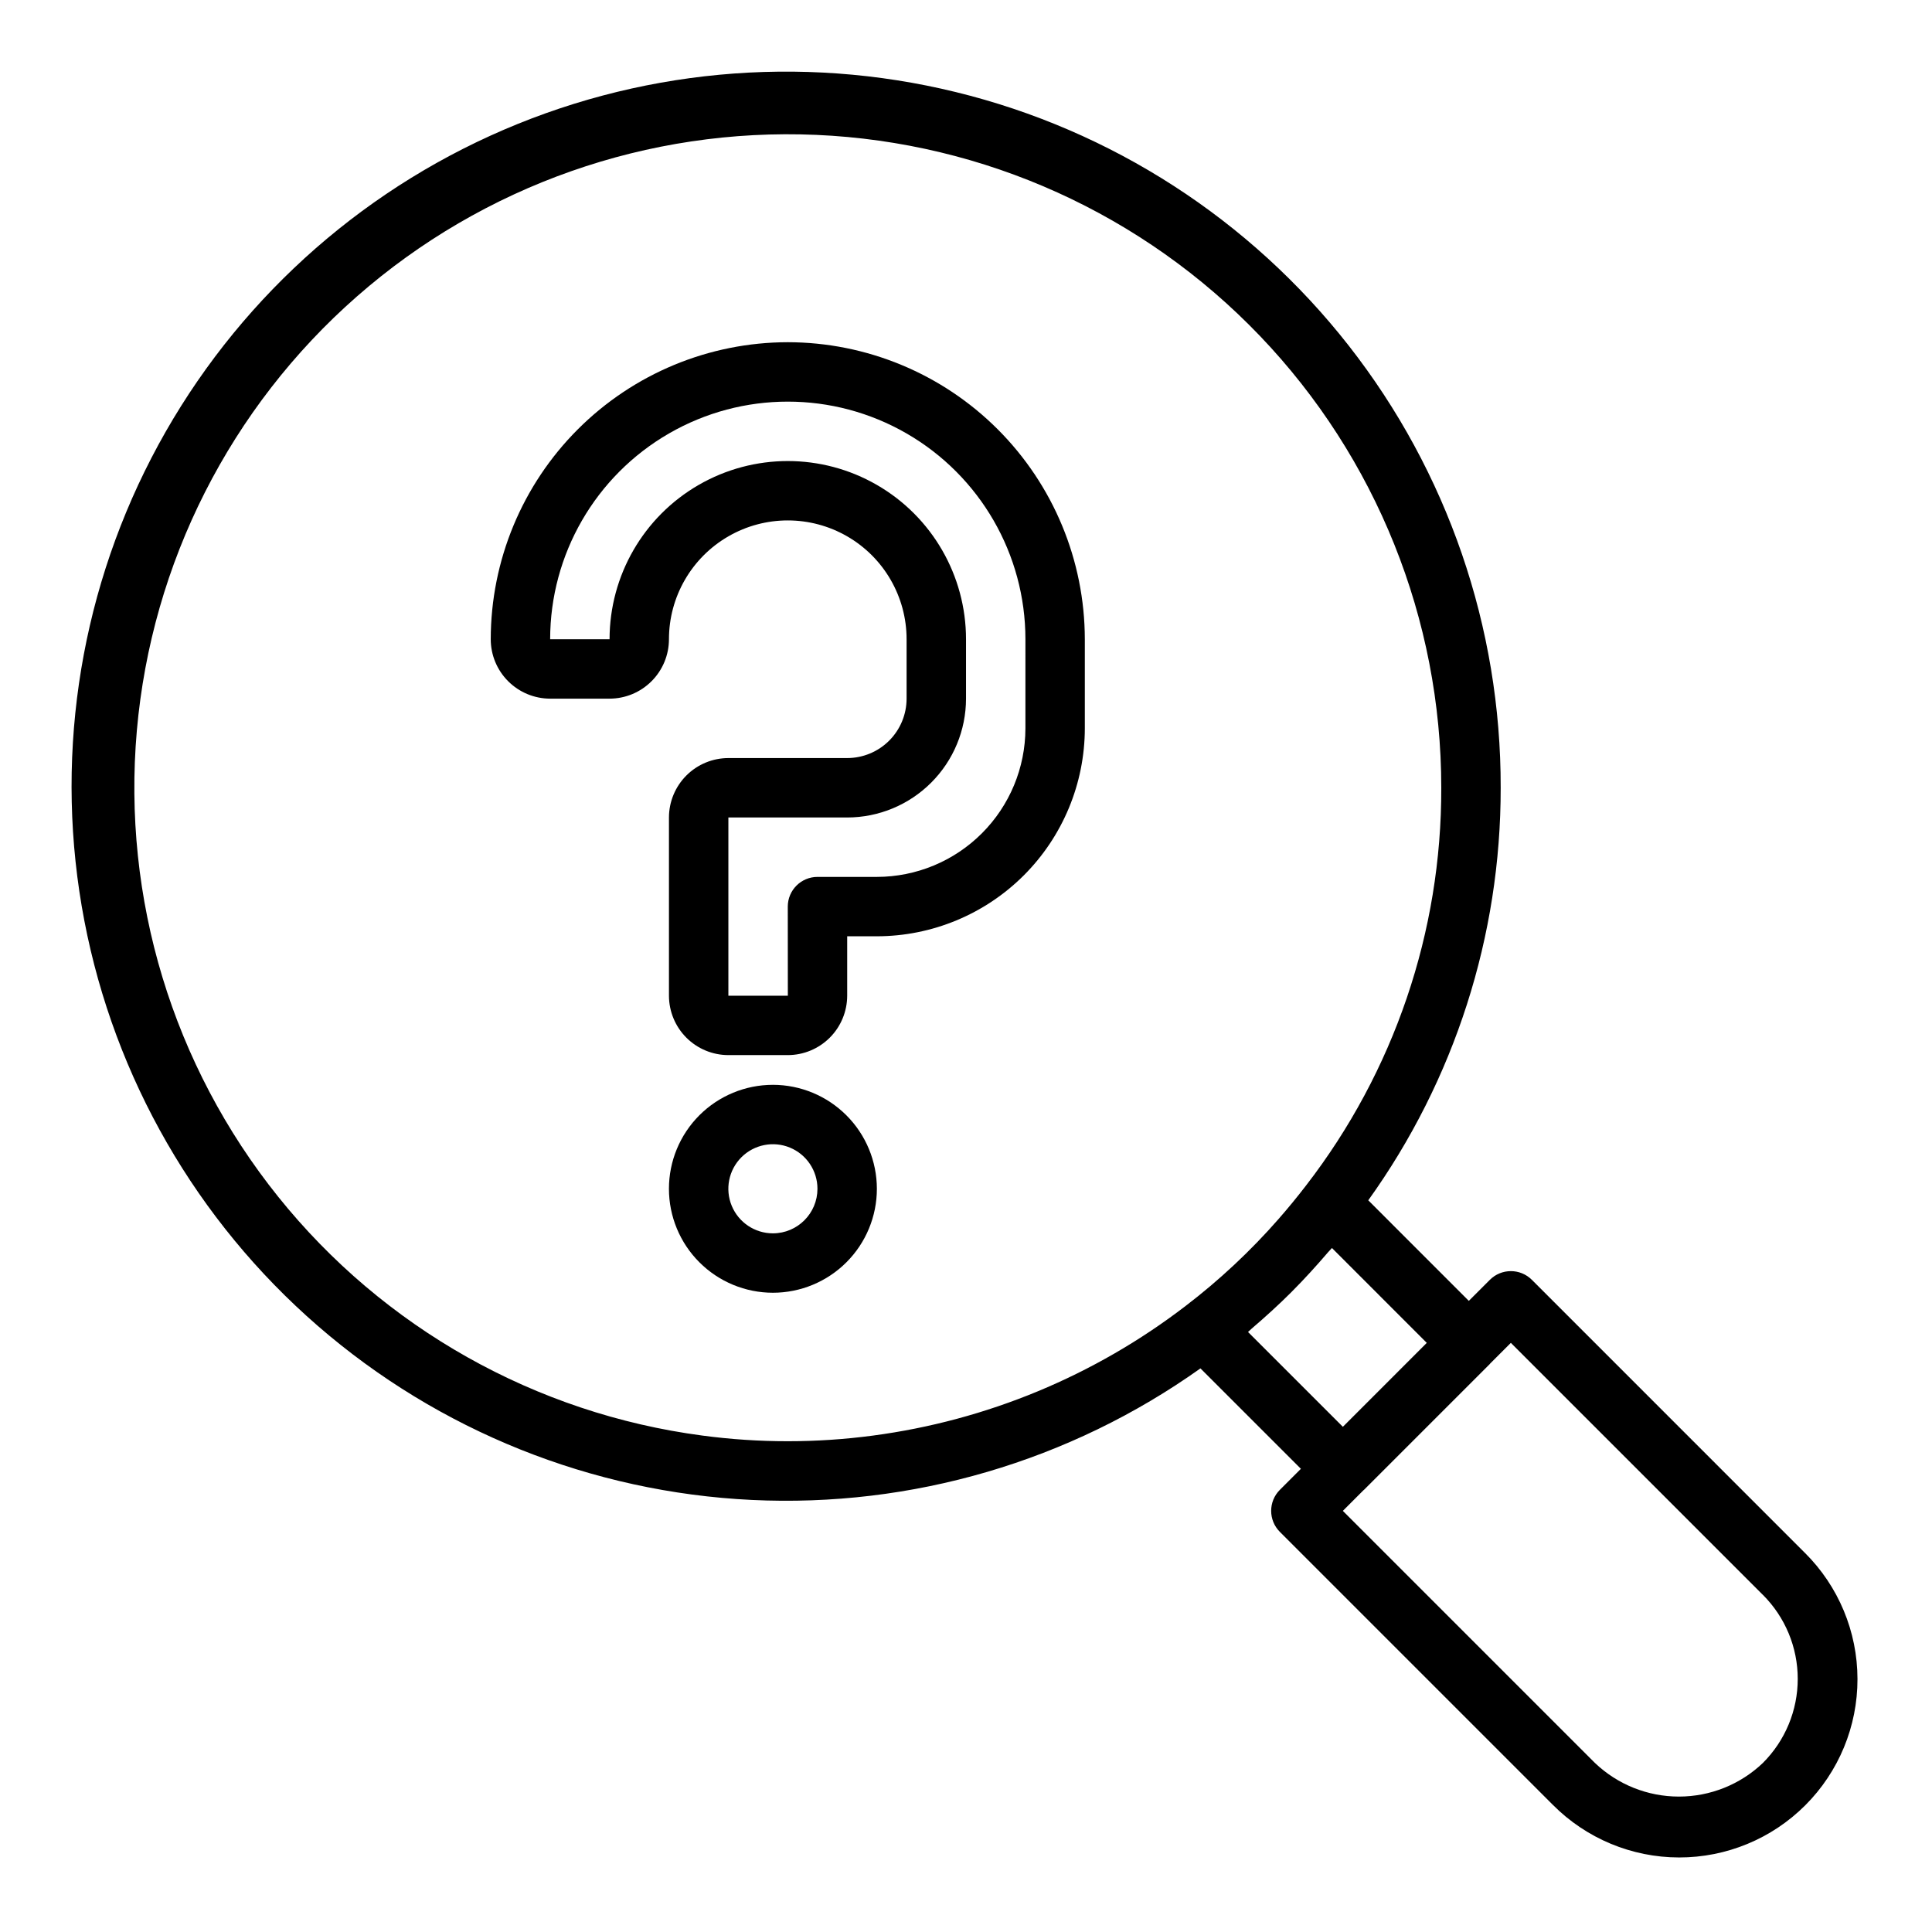
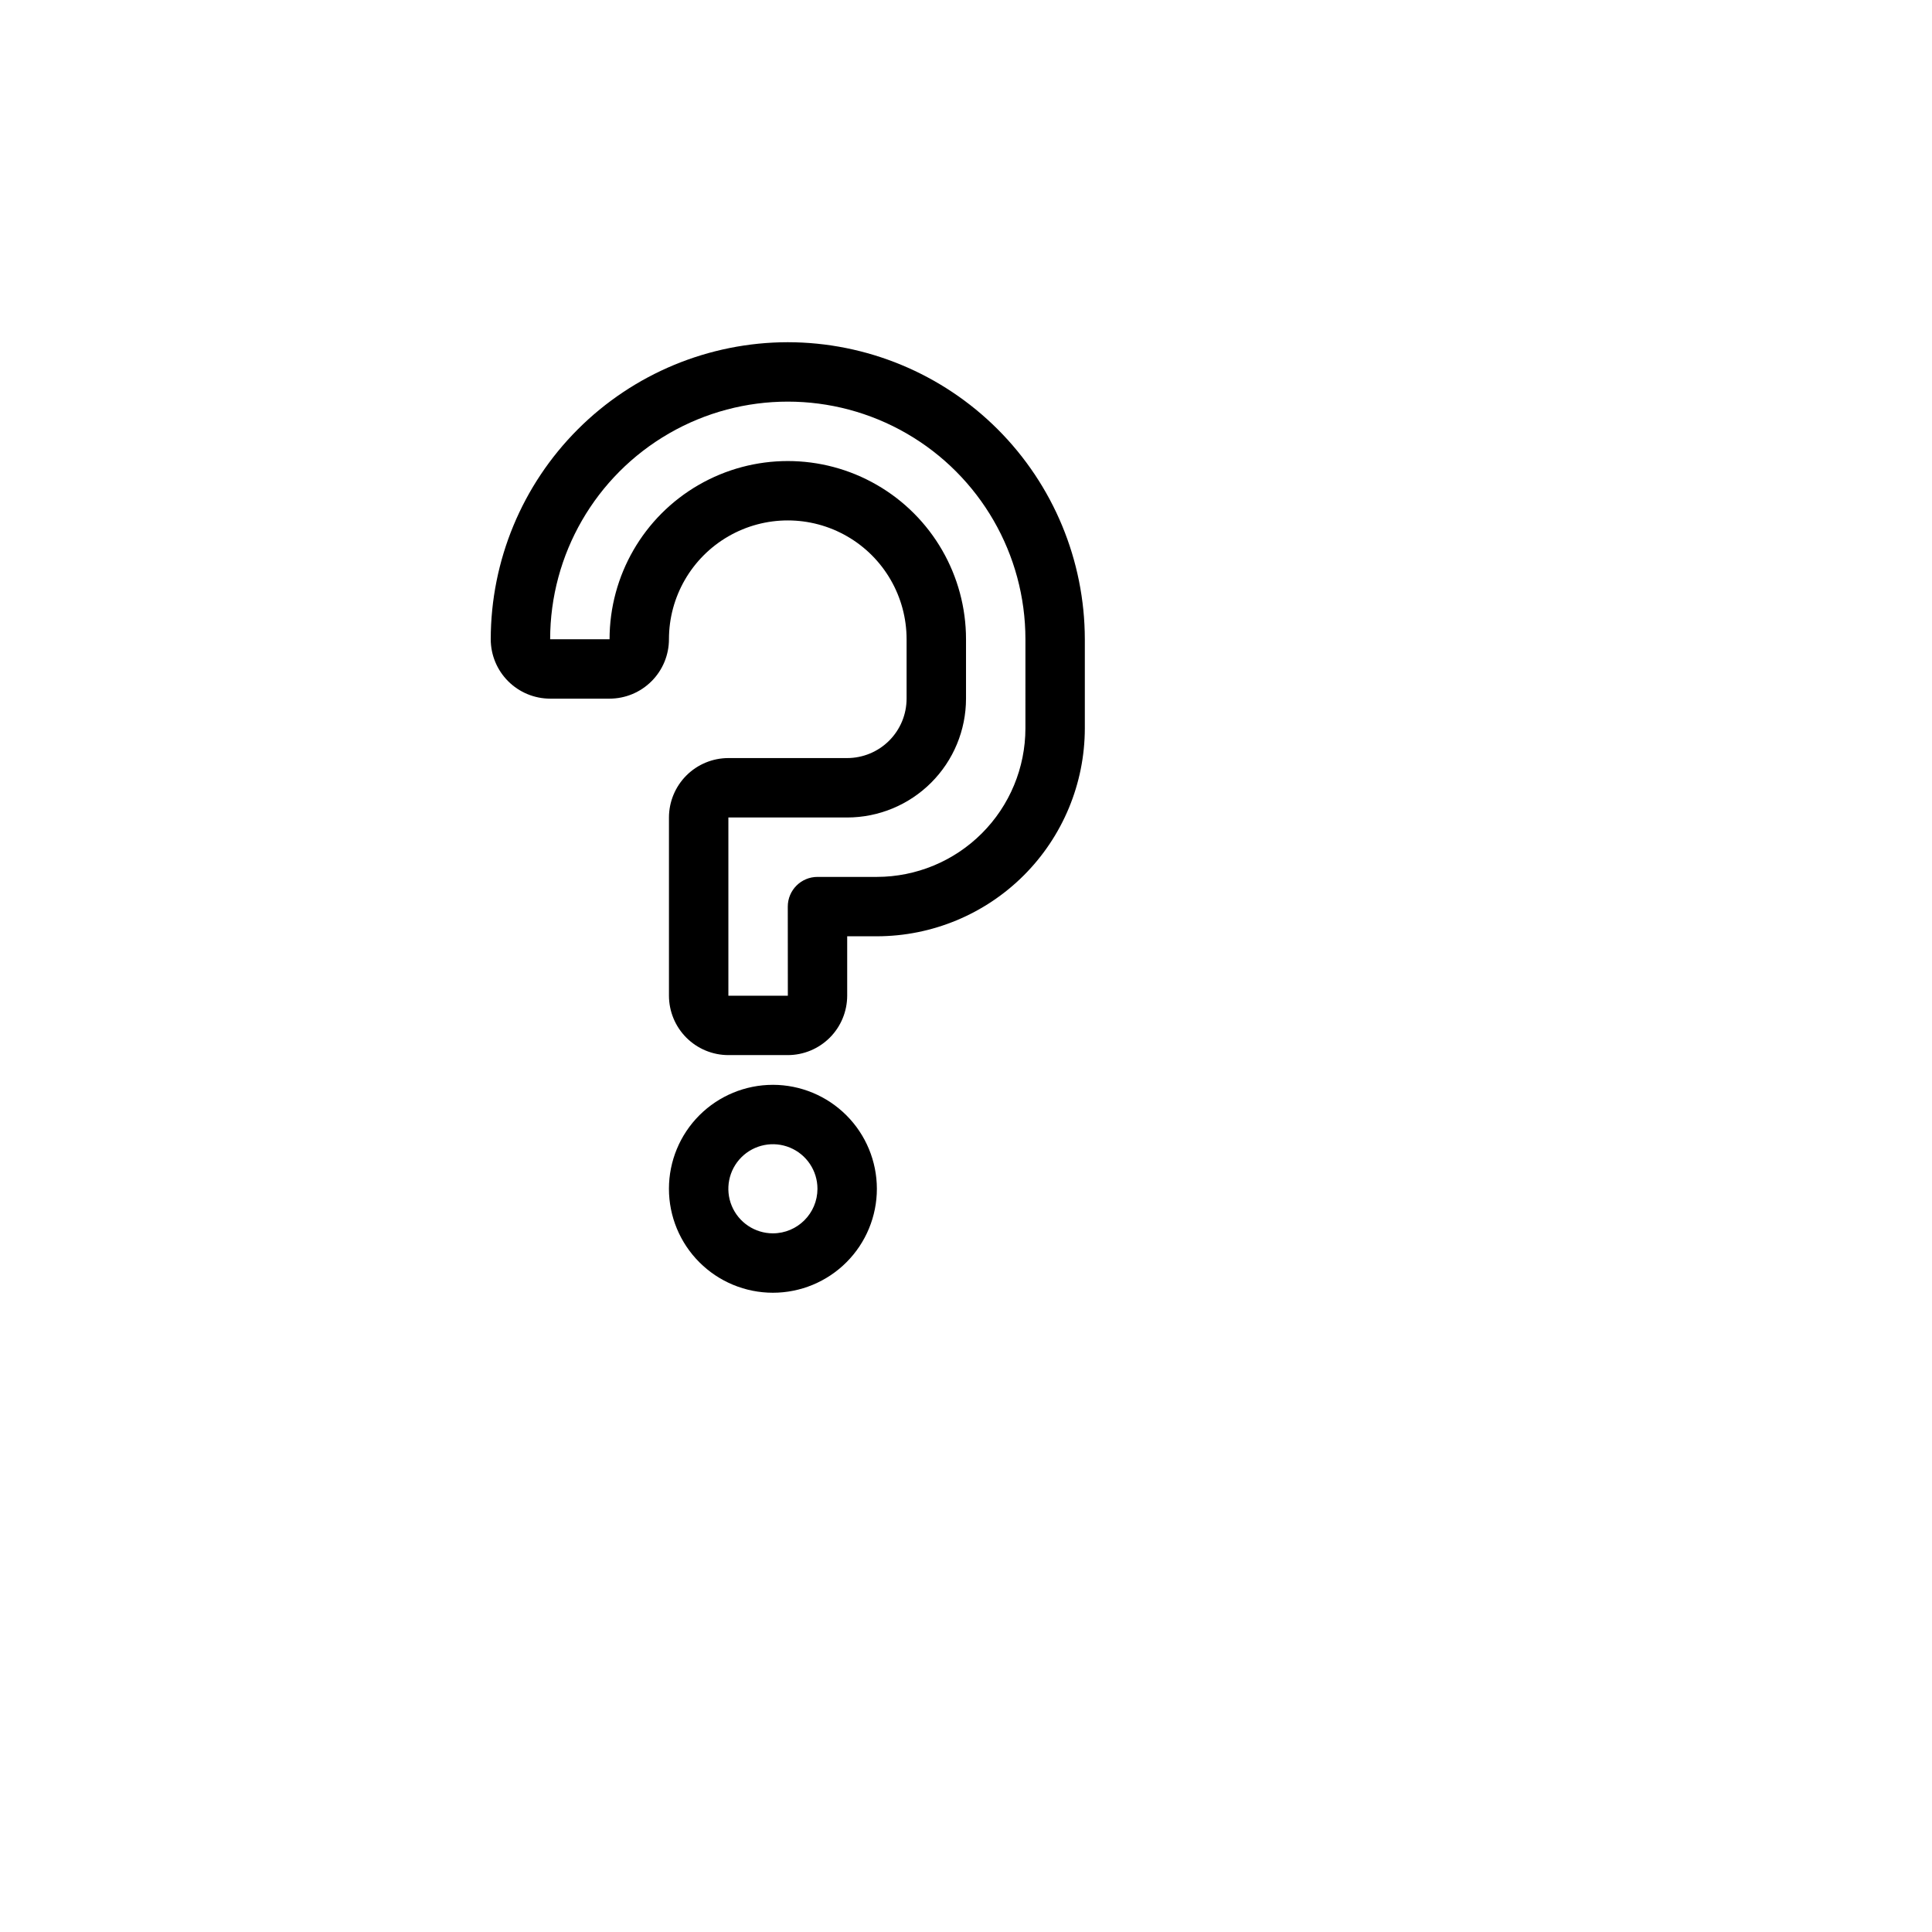
<svg xmlns="http://www.w3.org/2000/svg" fill="#000000" width="800px" height="800px" version="1.1" viewBox="144 144 512 512">
  <g>
-     <path d="m622.32 555.53-72.359-72.363c-3.074-3.07-8.059-3.07-11.133 0l-5.578 5.578-26.648-26.652h0.004c22.871-31.863 35.145-70.105 35.09-109.33 0.094-42.473-14.094-83.746-40.285-117.18s-62.859-57.102-104.12-67.184c-41.258-10.086-84.711-6.008-123.37 11.578-38.664 17.59-70.289 47.664-89.801 85.391-19.508 37.727-25.766 80.918-17.77 122.63s29.781 79.531 61.859 107.37c32.078 27.84 72.586 44.086 115.01 46.133 42.422 2.043 84.305-10.238 118.91-34.863l26.621 26.613-5.578 5.578c-3.07 3.074-3.07 8.059 0 11.133l72.363 72.363v-0.004c8.848 8.898 20.875 13.91 33.422 13.926 12.551 0.02 24.59-4.957 33.461-13.832 8.875-8.871 13.852-20.91 13.832-33.461-0.016-12.547-5.027-24.574-13.926-33.422zm-164.14-65.426c-24.125 18.504-52.688 30.344-82.832 34.34-14.996 1.996-30.191 1.996-45.184 0-44.238-5.828-84.523-28.504-112.45-63.305-27.93-34.801-41.344-79.039-37.453-123.49 3.891-44.453 24.789-85.684 58.34-115.1 33.551-29.422 77.16-44.754 121.74-42.805 44.578 1.949 86.684 21.031 117.54 53.266 30.855 32.234 48.074 75.133 48.07 119.75 0.102 38.145-12.512 75.234-35.836 105.41-2.328 3.031-4.742 5.973-7.242 8.828v0.004c-7.441 8.5-15.711 16.238-24.688 23.098zm16.559 6.887c0.344-0.289 0.652-0.621 0.992-0.914 3.621-3.102 7.156-6.305 10.543-9.695l0.121-0.129c3.332-3.34 6.512-6.848 9.605-10.453 0.316-0.367 0.668-0.695 0.98-1.066l25.133 25.141-22.238 22.242zm136.45 114.2h0.004c-5.996 5.727-13.973 8.922-22.266 8.922s-16.266-3.195-22.262-8.922l-66.797-66.797 5.481-5.481c0.035-0.031 0.078-0.043 0.113-0.078l33.371-33.371c0.035-0.035 0.043-0.078 0.078-0.113l5.481-5.481 66.797 66.797 0.004-0.008c5.906 5.906 9.227 13.914 9.227 22.266 0 8.352-3.32 16.359-9.227 22.262z" />
    <path d="m352.77 234.69c-20.871 0.023-40.879 8.324-55.637 23.082-14.758 14.758-23.059 34.766-23.082 55.637 0.004 4.176 1.664 8.176 4.617 11.125 2.949 2.953 6.953 4.613 11.125 4.617h15.746c4.172-0.004 8.176-1.664 11.125-4.617 2.953-2.949 4.613-6.949 4.617-11.125 0-11.25 6.004-21.645 15.746-27.27 9.742-5.625 21.746-5.625 31.488 0 9.742 5.625 15.742 16.02 15.742 27.27v15.742c-0.004 4.176-1.664 8.176-4.617 11.129-2.949 2.949-6.953 4.613-11.125 4.617h-31.488c-4.176 0.004-8.176 1.664-11.129 4.617-2.949 2.953-4.609 6.953-4.617 11.125v47.234c0.008 4.172 1.668 8.176 4.617 11.125 2.953 2.953 6.953 4.613 11.129 4.617h15.742c4.176-0.004 8.176-1.664 11.129-4.617 2.949-2.949 4.609-6.953 4.617-11.125v-15.746h7.871c14.609-0.016 28.613-5.828 38.945-16.156 10.328-10.332 16.141-24.336 16.16-38.945v-23.617c-0.027-20.871-8.328-40.879-23.086-55.637-14.758-14.758-34.766-23.059-55.637-23.082zm62.977 102.34c-0.012 10.434-4.164 20.438-11.543 27.816-7.379 7.379-17.383 11.531-27.816 11.543h-15.746c-4.348 0-7.871 3.523-7.871 7.871l0.016 23.617h-15.758v-47.234h31.488c8.348-0.008 16.352-3.328 22.254-9.23 5.906-5.902 9.227-13.906 9.234-22.258v-15.742c0-16.875-9.004-32.469-23.617-40.902-14.613-8.438-32.617-8.438-47.234 0-14.613 8.434-23.613 24.027-23.613 40.902h-15.746c0-22.5 12.004-43.289 31.488-54.539s43.492-11.25 62.977 0 31.488 32.039 31.488 54.539z" />
    <path d="m348.83 431.49c-7.309 0-14.316 2.902-19.484 8.066-5.168 5.168-8.07 12.176-8.07 19.484 0 7.309 2.902 14.316 8.07 19.48 5.168 5.168 12.176 8.07 19.484 8.07 7.305 0 14.312-2.902 19.48-8.07 5.168-5.164 8.07-12.172 8.07-19.48-0.008-7.305-2.914-14.309-8.078-19.473-5.168-5.164-12.168-8.07-19.473-8.078zm0 39.359c-4.777 0-9.082-2.879-10.91-7.289-1.828-4.414-0.816-9.492 2.559-12.871 3.379-3.375 8.457-4.387 12.867-2.559 4.414 1.828 7.289 6.133 7.289 10.91-0.004 6.519-5.289 11.801-11.805 11.809z" />
  </g>
</svg>